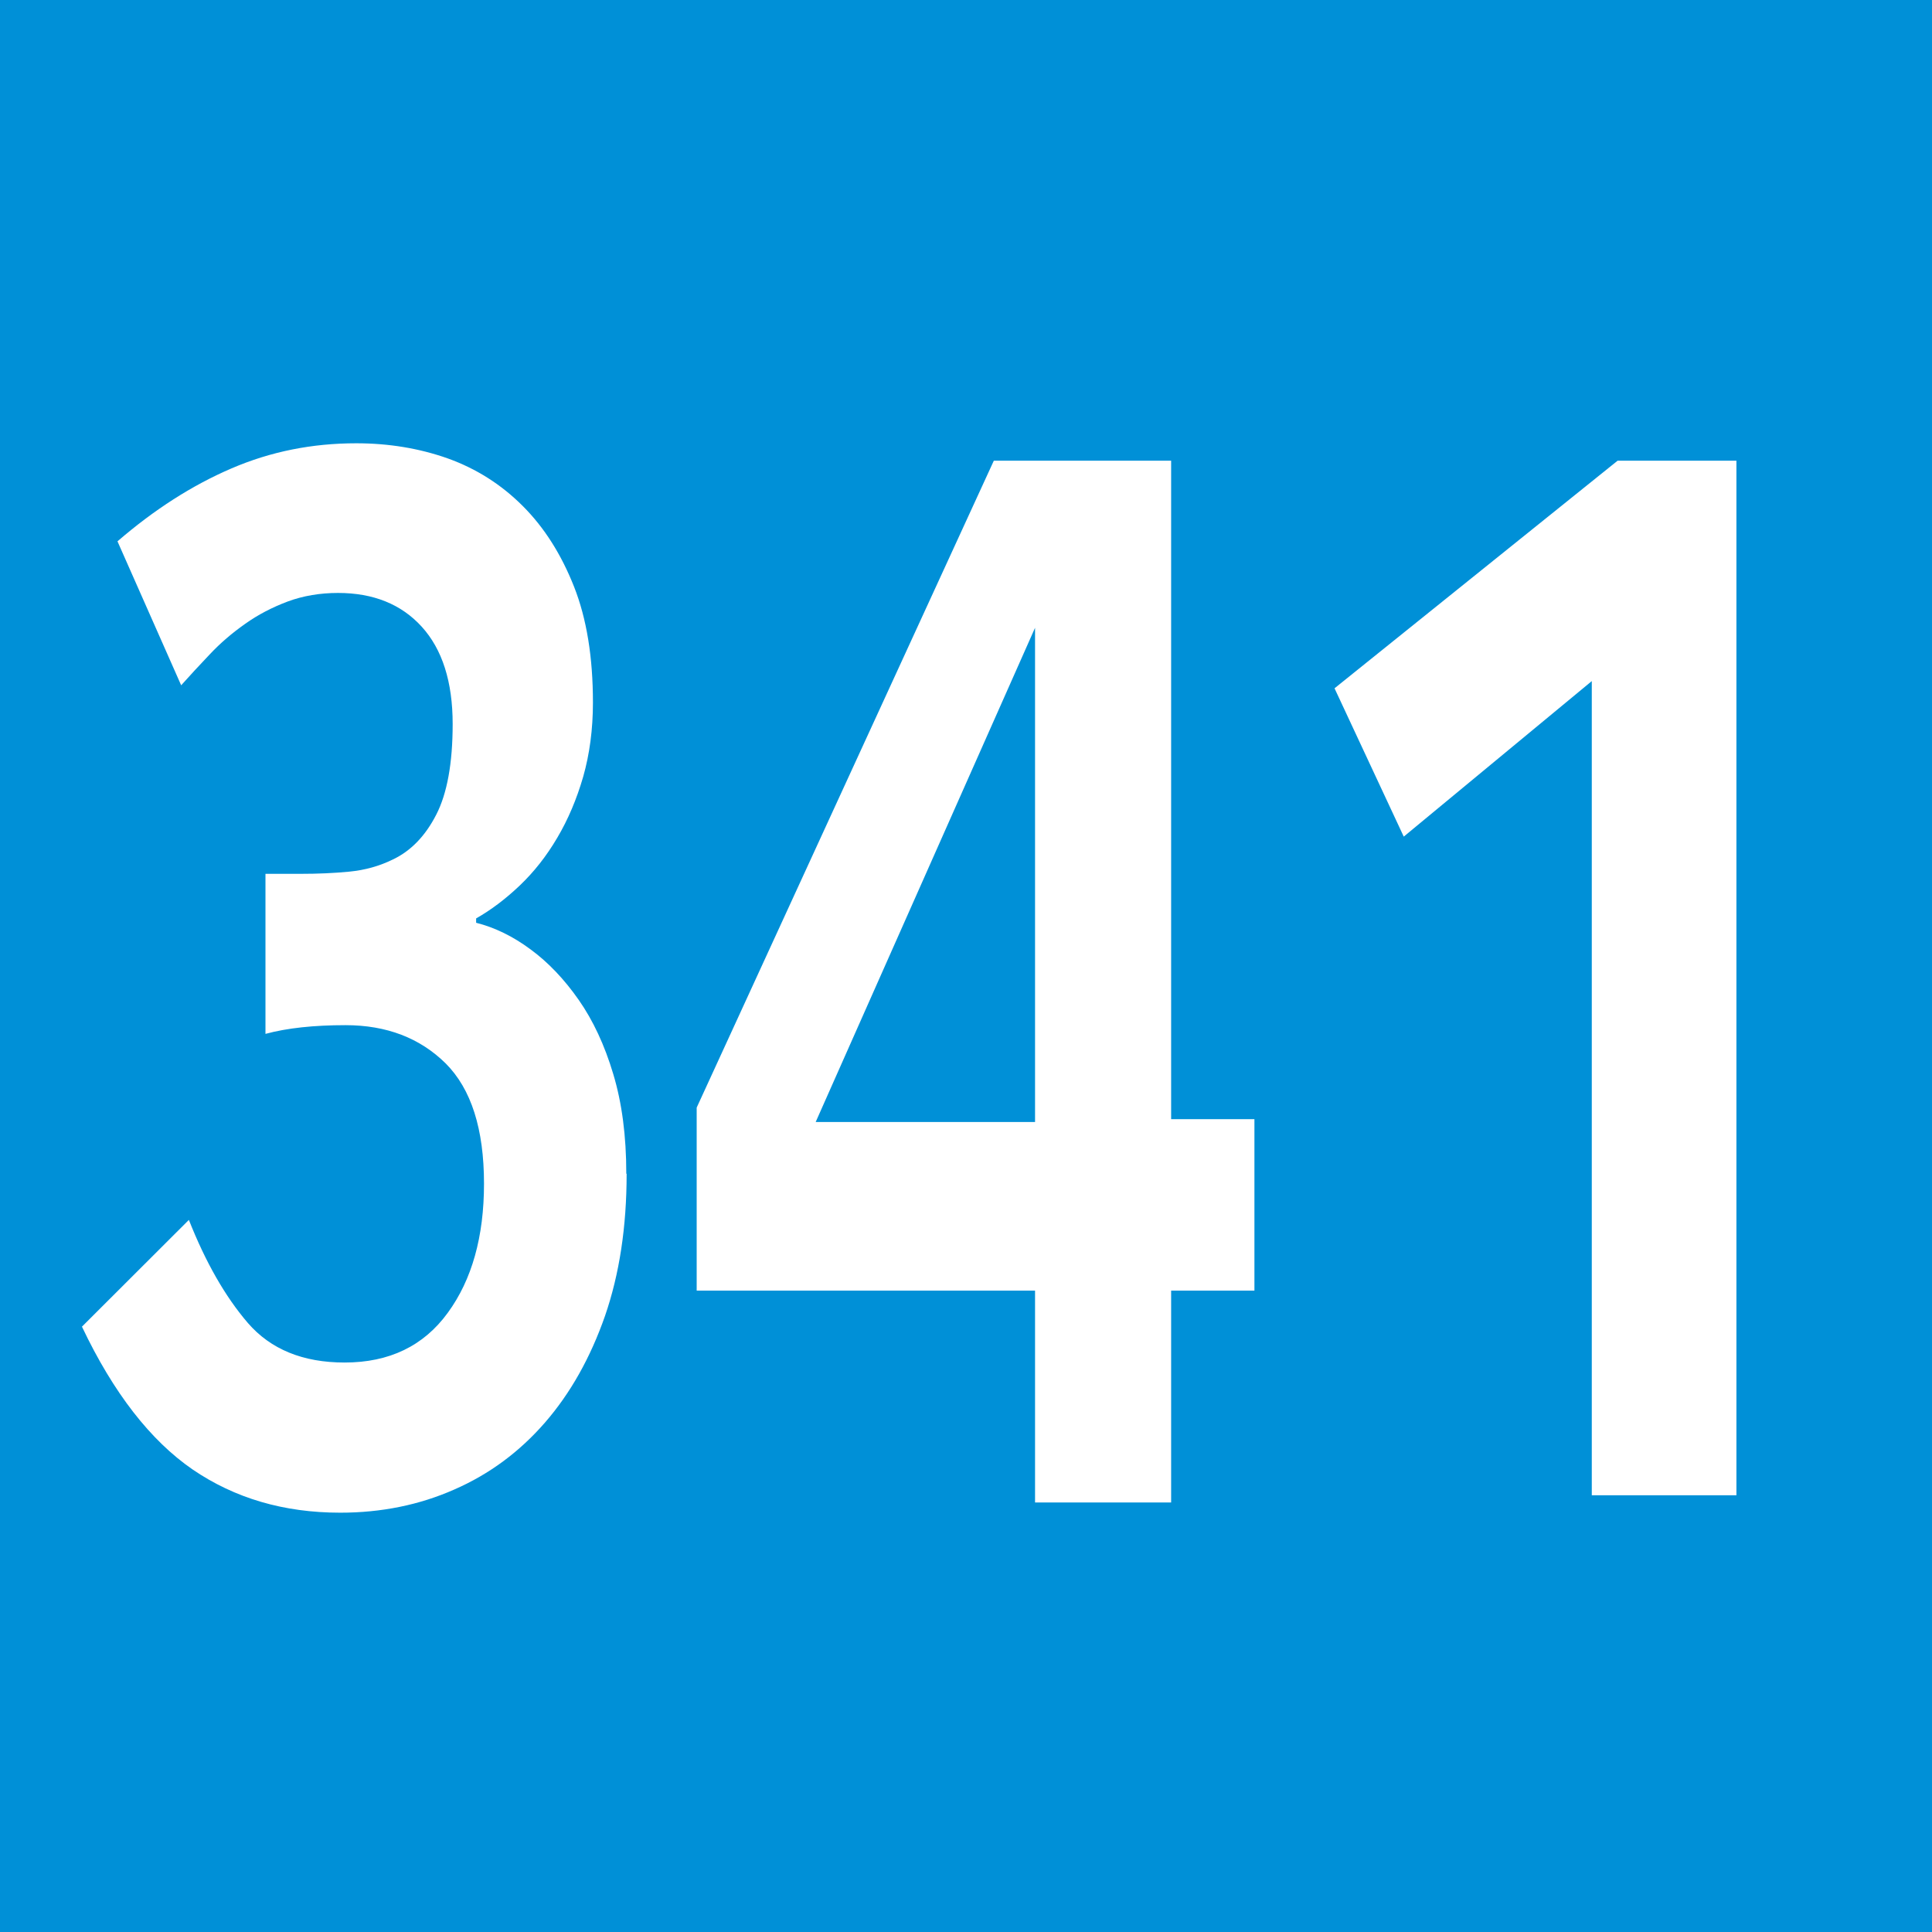
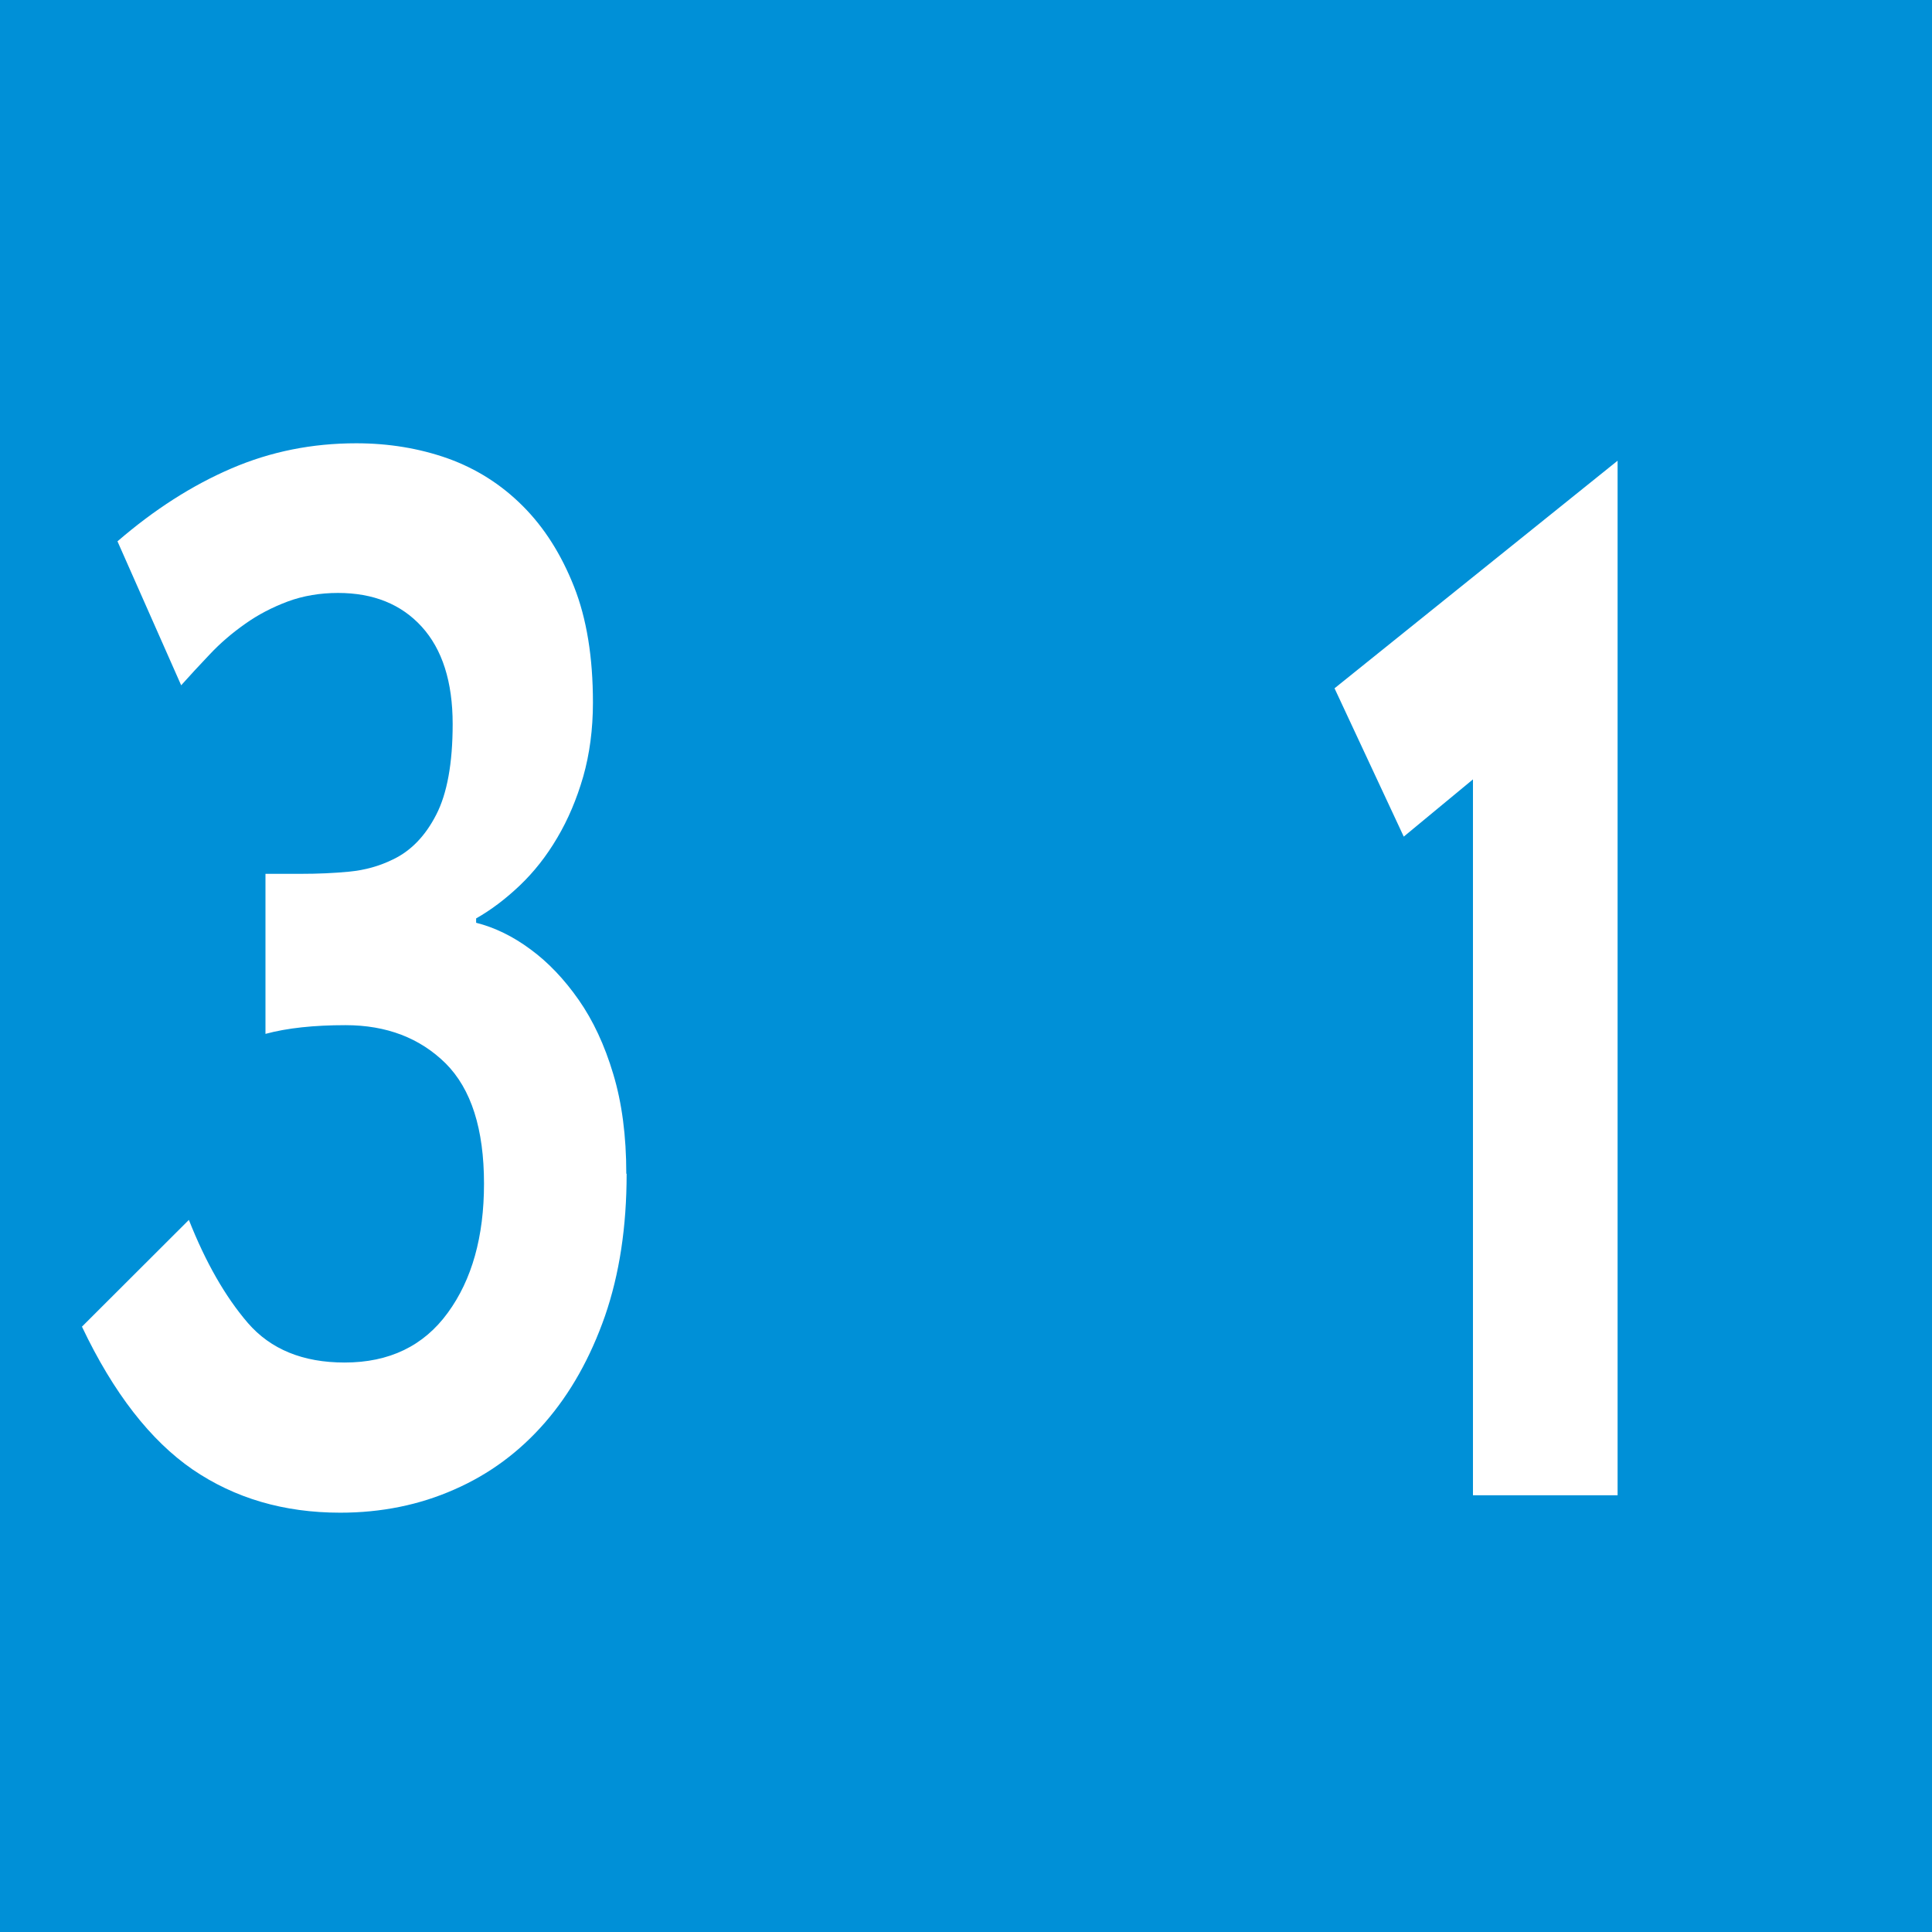
<svg xmlns="http://www.w3.org/2000/svg" id="uuid-4940baf5-56f3-4a9f-96e6-911e7362122a" viewBox="0 0 11.528 11.528">
  <defs>
    <style>.uuid-aa6accd9-a3f3-486a-87c0-cbf7857b426b{fill:#fff;}.uuid-26272c33-dc82-404d-9c87-9158934ca77a{fill:#0090d7;}</style>
  </defs>
  <g id="uuid-07af5451-7b20-4cc8-a55e-faac49c83cdc">
    <g>
      <rect class="uuid-26272c33-dc82-404d-9c87-9158934ca77a" width="11.528" height="11.528" />
      <g>
        <path class="uuid-aa6accd9-a3f3-486a-87c0-cbf7857b426b" d="M3.739,7.005c0,.315-.043,.598-.129,.847-.087,.249-.206,.461-.358,.636s-.333,.309-.542,.4c-.208,.092-.435,.138-.68,.138-.336,0-.629-.086-.881-.258-.251-.173-.472-.456-.66-.852l.638-.637c.1,.253,.217,.458,.352,.615,.136,.157,.328,.236,.577,.236,.267,0,.472-.099,.616-.297,.144-.197,.216-.454,.216-.77,0-.326-.076-.565-.229-.718-.153-.151-.352-.228-.597-.228-.189,0-.349,.017-.478,.052v-.955h.213c.099,0,.194-.004,.287-.013s.18-.033,.261-.073c.107-.051,.193-.14,.258-.267,.065-.126,.098-.307,.098-.541,0-.252-.062-.446-.185-.581-.122-.134-.289-.201-.499-.201-.107,0-.208,.017-.3,.051-.093,.035-.178,.079-.255,.134-.078,.055-.147,.114-.21,.181-.062,.065-.119,.127-.171,.185l-.38-.859c.219-.189,.445-.334,.68-.435s.482-.15,.745-.15c.193,0,.375,.03,.545,.09,.17,.061,.319,.155,.448,.284s.23,.289,.306,.481,.113,.423,.113,.692c0,.16-.02,.308-.058,.442-.039,.135-.091,.257-.155,.365-.064,.109-.139,.204-.223,.284s-.171,.146-.261,.197v.026c.111,.028,.22,.081,.325,.159,.105,.077,.201,.178,.287,.301s.155,.271,.206,.442c.052,.172,.078,.37,.078,.594Z" />
-         <path class="uuid-aa6accd9-a3f3-486a-87c0-cbf7857b426b" d="M6.988,7.701v1.264h-.812v-1.264h-2.019v-1.092l1.773-3.86h1.058v3.929h.497v1.023h-.497Zm-.812-3.955l-1.309,2.949h1.309V3.746Z" />
-         <path class="uuid-aa6accd9-a3f3-486a-87c0-cbf7857b426b" d="M9.498,4.064l-1.122,.928-.413-.885,1.689-1.358h.709v6.173h-.863V4.064Z" />
+         <path class="uuid-aa6accd9-a3f3-486a-87c0-cbf7857b426b" d="M9.498,4.064l-1.122,.928-.413-.885,1.689-1.358v6.173h-.863V4.064Z" />
      </g>
    </g>
  </g>
</svg>